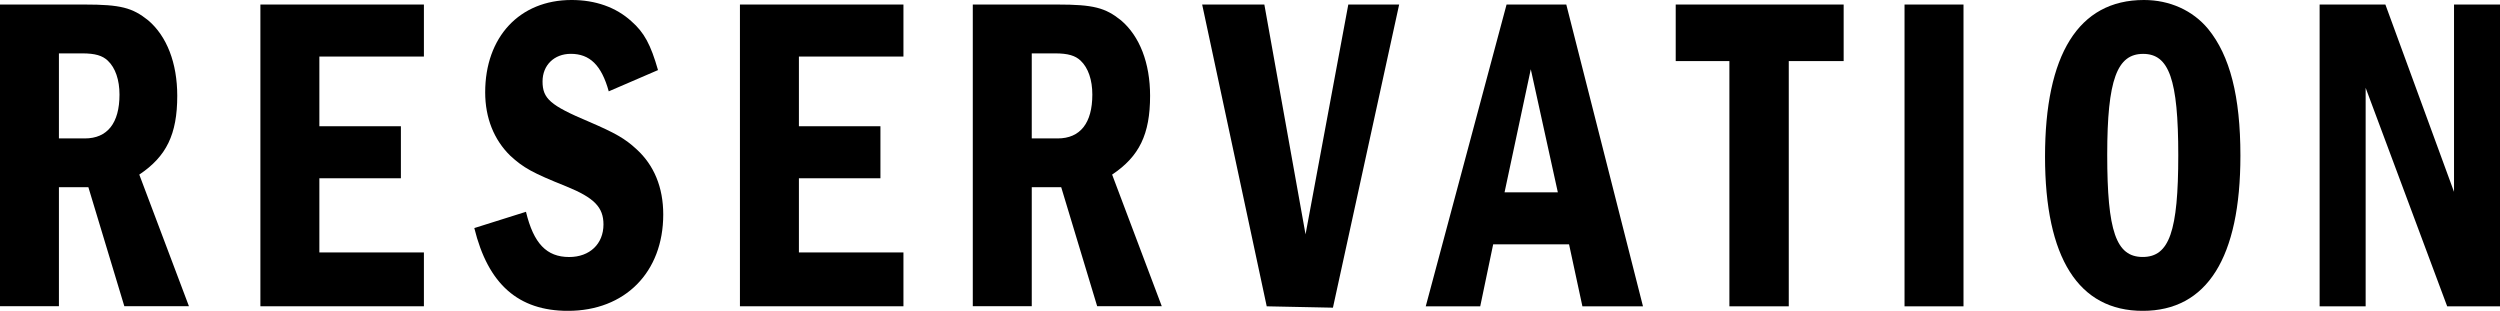
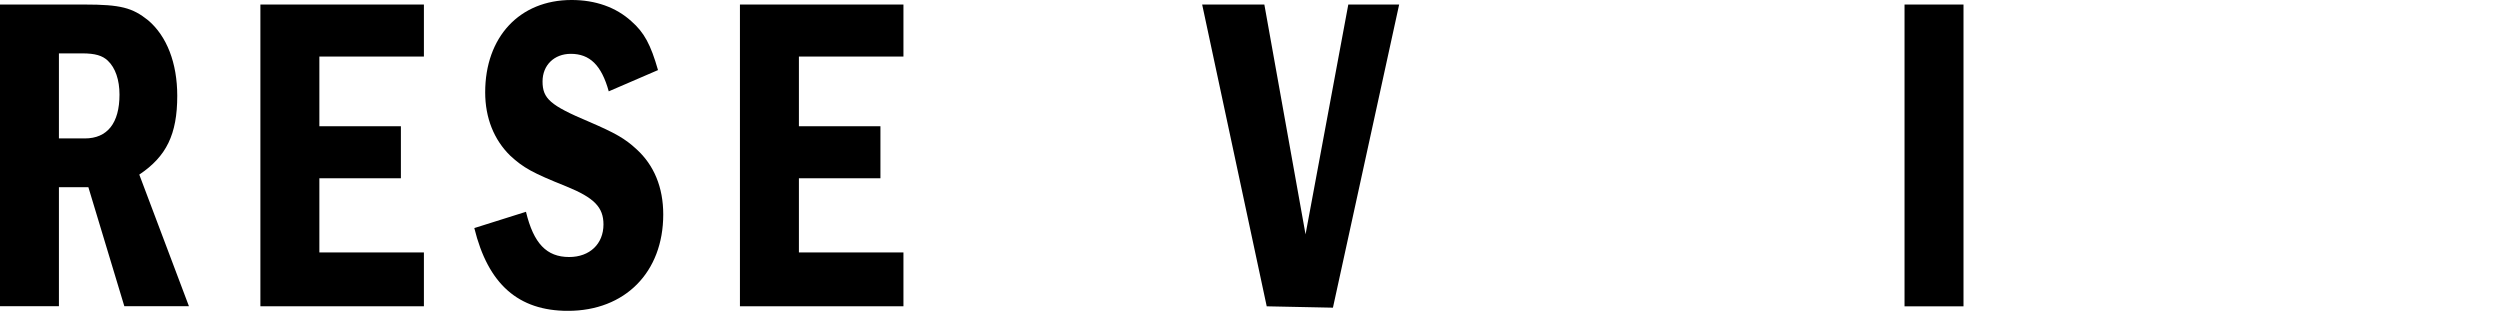
<svg xmlns="http://www.w3.org/2000/svg" id="_レイヤー_2" data-name="レイヤー 2" viewBox="0 0 496.46 61.72">
  <defs>
    <style>
      .cls-1 {
        fill: #000;
        stroke-width: 0px;
      }
    </style>
  </defs>
  <g id="_レイヤー_1-2" data-name="レイヤー 1">
    <g>
      <path class="cls-1" d="M16.76.9c7.21,0,9.54.63,12.67,3.14,3.69,3.14,5.77,8.45,5.77,15,0,7.64-2.16,12.04-7.54,15.63l9.86,26.14h-12.83l-7.14-23.63h-5.85v23.63H0V.9h16.76ZM11.71,27.49h5.13c4.49,0,6.89-3.05,6.89-8.71,0-2.88-.8-5.3-2.33-6.74-1.04-.99-2.49-1.44-5.05-1.44h-4.65v16.89Z" />
      <path class="cls-1" d="M84.18.9v10.33h-20.76v13.84h16.19v10.33h-16.19v14.73h20.76v10.69h-32.47V.9h32.47Z" />
      <path class="cls-1" d="M120.89,18.15c-1.44-5.21-3.77-7.46-7.54-7.46-3.29,0-5.61,2.25-5.61,5.48,0,3.41,1.52,4.76,9.22,8,5.21,2.25,7.13,3.32,9.46,5.48,3.45,3.14,5.29,7.55,5.29,12.94,0,11.5-7.62,19.14-18.92,19.14-9.86,0-15.87-5.3-18.6-16.44l10.26-3.23c1.52,6.29,4.09,8.98,8.58,8.98,4.09,0,6.81-2.61,6.81-6.47,0-3.41-1.84-5.3-7.38-7.55-6.73-2.7-8.5-3.68-11.14-6.11-3.21-3.14-4.97-7.46-4.97-12.58,0-10.96,6.81-18.33,17.16-18.33,4.73,0,8.82,1.44,11.87,4.22,2.57,2.25,3.85,4.67,5.29,9.7l-9.78,4.22Z" />
      <path class="cls-1" d="M179.41.9v10.33h-20.76v13.84h16.19v10.33h-16.19v14.73h20.76v10.69h-32.47V.9h32.47Z" />
-       <path class="cls-1" d="M209.95.9c7.21,0,9.54.63,12.67,3.14,3.69,3.14,5.77,8.45,5.77,15,0,7.64-2.16,12.04-7.54,15.63l9.86,26.14h-12.83l-7.14-23.63h-5.85v23.63h-11.71V.9h16.76ZM204.9,27.49h5.13c4.49,0,6.89-3.05,6.89-8.71,0-2.88-.8-5.3-2.33-6.74-1.04-.99-2.49-1.44-5.05-1.44h-4.65v16.89Z" />
      <path class="cls-1" d="M251.08.9l8.18,45.64L267.75.9h10.1l-13.15,60.2-13.15-.27L238.73.9h12.35Z" />
-       <path class="cls-1" d="M311.04.9l15.23,59.93h-12.03l-2.65-12.31h-15.07l-2.57,12.31h-10.82L299.18.9h11.87ZM303.99,13.75l-5.21,24.44h10.58l-5.37-24.44Z" />
-       <path class="cls-1" d="M366.12.9v11.23h-10.9v48.7h-11.79V12.13h-10.66V.9h33.35Z" />
      <path class="cls-1" d="M389.92.9v59.93h-11.71V.9h11.71Z" />
-       <path class="cls-1" d="M438.5,5.75c4.33,5.3,6.41,13.39,6.41,25.16,0,20.3-6.65,30.82-19.4,30.82s-19.4-10.51-19.4-30.64,6.57-31.09,19.64-31.09c5.13,0,9.7,2.07,12.75,5.75ZM418.46,30.73c0,15.18,1.76,20.3,7.05,20.3s7.06-5.12,7.06-20.21-1.84-20.12-6.98-20.12-7.13,5.03-7.13,20.04Z" />
-       <path class="cls-1" d="M473.7.9l13.63,37.2V.9h9.14v59.93h-10.5l-16.19-43.39v43.39h-9.14V.9h13.07Z" />
    </g>
  </g>
</svg>